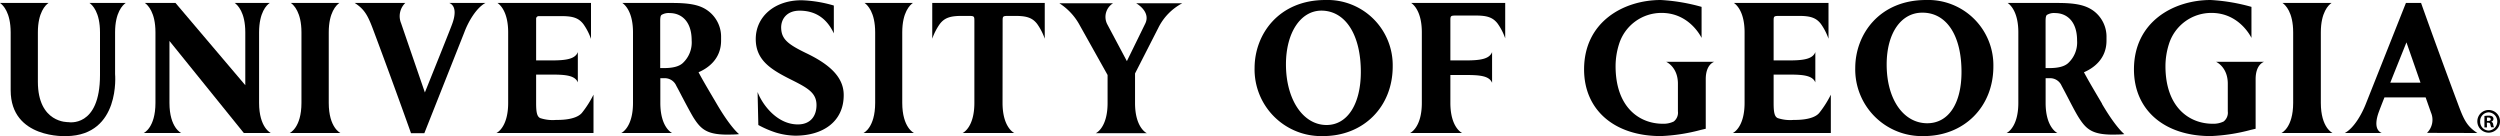
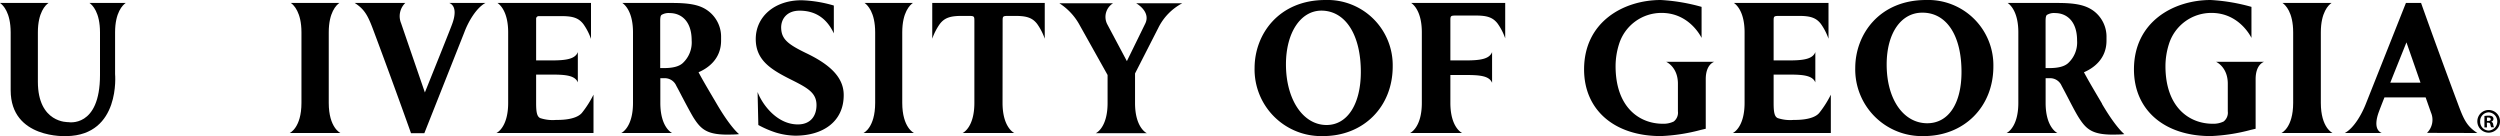
<svg xmlns="http://www.w3.org/2000/svg" viewBox="0 0 600 32.68">
  <title>GEORGIA-HW-1CB</title>
  <path d="M462.26,0h0c-11.18,0-17,8.21-17,16.33a16,16,0,0,0,16.44,16.33c9.68,0,16.71-7,16.71-16.72A15.66,15.66,0,0,0,462.26,0Zm8.5,17.26c0,7.76-3.23,12.32-8.22,12.32-5.65,0-9.74-5.66-9.74-14.09,0-7.6,3.5-12.45,8.53-12.45h0C467.07,3,470.76,8.35,470.76,17.26Z" />
  <path d="M318.1,0h0c-11.18,0-17,8.21-17,16.33a16,16,0,0,0,16.44,16.33c9.68,0,16.71-7,16.71-16.72A15.66,15.66,0,0,0,318.1,0Zm8.5,17.26C326.6,25,323.37,30,318.38,30c-5.65,0-9.75-6.12-9.75-14.55,0-7.6,3.51-12.9,8.53-12.9h0C322.91,2.59,326.6,8.35,326.6,17.26Z" />
  <path d="M409.38,19V30.9l-1.19.28a43.74,43.74,0,0,1-9.58,1.48c-11.2,0-18.43-6.3-18.43-16C380.18,5.2,389.72,0,398.59,0a45.18,45.18,0,0,1,9.79,1.65V9.1s-2.78-6-9.58-6a10.65,10.65,0,0,0-10.25,7.55,17.54,17.54,0,0,0-.81,5.21c0,9.87,5.69,13.84,11.33,13.84a5.64,5.64,0,0,0,2.63-.54,2.68,2.68,0,0,0,1-2.44V20.09c0-4.06-2.83-5.26-2.83-5.26h11.57S409.38,15.36,409.38,19Z" />
  <path d="M541.35,19V30.9l-1.19.28a43.74,43.74,0,0,1-9.58,1.48c-11.2,0-18.43-6.3-18.43-16C512.15,5.2,521.69,0,530.56,0a45.18,45.18,0,0,1,9.79,1.65V9.1s-2.78-6-9.58-6a10.65,10.65,0,0,0-10.25,7.55,17.54,17.54,0,0,0-.81,5.21c0,9.87,5.69,13.84,11.33,13.84a5.64,5.64,0,0,0,2.63-.54,2.68,2.68,0,0,0,1-2.44V20.09c0-4.06-2.83-5.26-2.83-5.26H543.4S541.35,15.36,541.35,19Z" />
  <path d="M107.83.71c1.8.78,1.39,3.23.65,5.16-.37,1.07-4.57,11.5-6.51,16.32-.72-2.08-5.45-15.85-5.7-16.59a4.42,4.42,0,0,1,1-4.89H85.13C87.71,2.37,88.41,4,89.89,8c2.51,6.7,6,16.23,8.69,23.79l.06.18h3.2L111.42,7.8c1-2.69,2.93-5.94,5.09-7.09Z" />
  <path d="M139.65,27.1c-1.54,1.79-5.58,1.68-6.16,1.68a9.55,9.55,0,0,1-3.82-.43c-.81-.36-1-1.46-1-3.64V17.9h3.71c3.34,0,5.63.2,6.3,1.88V12.5c-.63,1.67-2.82,2-6.3,2h-3.71v-10a.62.62,0,0,1,.61-.63h5.52c2.74,0,4.08.47,5.2,1.9a14.12,14.12,0,0,1,1.84,3.57V.71H119.4c.71.49,2.56,2.23,2.56,7.06V24.69c0,6-2.82,7.23-2.82,7.23h23.3v-9.2A24.36,24.36,0,0,1,139.65,27.1Z" />
  <path d="M430.49,28.78a9.55,9.55,0,0,1-3.82-.43c-.81-.35-1-1.46-1-3.64V17.9h3.71c3.34,0,5.63.2,6.3,1.88V12.5c-.63,1.67-2.82,2-6.3,2h-3.71V5.18c0-1.36,0-1.36,1.66-1.36h4.47c2.74,0,4.08.47,5.2,1.9a14.12,14.12,0,0,1,1.84,3.57V.71h-22.7c.71.49,2.56,2.23,2.56,7.06V24.69c0,6-2.82,7.23-2.82,7.23h23.52v-9.2a24.36,24.36,0,0,1-2.78,4.38C435.12,28.89,431.07,28.78,430.49,28.78Z" />
  <path d="M559.81,31.92S557,30.67,557,24.69V7.77c0-4.83,1.85-6.57,2.56-7.06H547.8c.71.49,2.56,2.23,2.56,7.06V24.69c0,6-2.82,7.23-2.82,7.23Z" />
-   <path d="M65,31.92s-2.82-1.25-2.82-7.23V7.77C62.19,2.94,64,1.2,64.74.71H56.32c.71.49,2.55,2.23,2.55,7.06V20.45L42.12.71H34.76c.71.49,2.55,2.23,2.55,7.06V24.69c0,6-2.82,7.23-2.82,7.23h9s-2.82-1.25-2.82-7.23V9.83L58.52,31.92Z" />
  <path d="M219.36,31.92s-2.82-1.25-2.82-7.23V7.77c0-4.83,1.84-6.57,2.55-7.06h-11.6c.71.49,2.55,2.23,2.55,7.06V24.69c0,6-2.81,7.23-2.81,7.23Z" />
  <path d="M81.71,31.92s-2.81-1.25-2.81-7.23V7.77c0-4.83,1.84-6.57,2.55-7.06H69.8c.7.49,2.55,2.23,2.55,7.06V24.69c0,6-2.82,7.23-2.82,7.23Z" />
  <path d="M594.57,31.92c-2.58-1.66-3.28-3.24-4.76-7.25-2.51-6.69-6-16.22-8.69-23.78l-.06-.18h-3.64l-9.58,24.12c-1.05,2.69-2.93,5.94-5.09,7.09h8.86c-1.8-.78-1.39-3.23-.65-5.17.13-.37.63-1.67,1.31-3.38h9.88L583.43,27a4.4,4.4,0,0,1-.95,4.89Zm-20.9-12.08c1.82-4.57,3.88-9.67,3.88-9.67l3.37,9.67Z" />
  <path d="M193.35,12.69c-4.29-2.09-5.78-3.32-5.87-5.94-.07-2.14,1.33-4.19,4.41-4.19,4.52,0,6.88,2.59,8.23,5.45V1.33A30.69,30.69,0,0,0,192.38.06c-6.56,0-11,4-11,9.31s4,7.52,9,10c3.59,1.82,5.58,3,5.58,5.85,0,2.62-1.44,4.64-4.47,4.64-5,0-8.53-4.74-9.67-7.78L182,30a24.08,24.08,0,0,0,4.28,1.84,17.31,17.31,0,0,0,4.6.72c6.58,0,11.61-3.34,11.61-9.71C202.53,18.14,198.41,15.1,193.35,12.69Z" />
  <path d="M350.91,31.92s-2.82-1.25-2.82-7.23V18h3.7c3.34,0,5.63.19,6.31,1.88V12.5c-.64,1.67-2.83,2-6.31,2h-3.7V5.09c0-1.36,0-1.36,1.66-1.36h4.46c2.74,0,4.08.47,5.2,1.9a14,14,0,0,1,1.84,3.57V.71H338.69c.71.49,2.55,2.23,2.55,7.06V24.69c0,6-2.82,7.23-2.82,7.23Z" />
  <path d="M240.63,5.18c0-1.36,0-1.36,1.66-1.36h1.41c2.74,0,4.08.47,5.2,1.9a14.12,14.12,0,0,1,1.84,3.57V.71h-27V9.29a14.12,14.12,0,0,1,1.84-3.57c1.12-1.43,2.46-1.9,5.2-1.9h1.41c1.66,0,1.66,0,1.66,1.36V24.69c0,6-2.82,7.23-2.82,7.23h12.4s-2.82-1.25-2.82-7.23Z" />
  <path d="M24,18V7.77C24,2.94,22.18,1.2,21.47.71h8.7c-.7.49-2.55,2.23-2.55,7.06v10S29,32.43,16,32.67c0,0-13.44.76-13.44-11V7.77C2.55,2.94.71,1.2,0,.71H11.64c-.7.49-2.55,2.23-2.55,7.06V19.61c0,10,7.27,9.7,7.27,9.7S24,30.78,24,18Z" />
  <path d="M272.67.78s3.53,1.94,2.23,4.8l-4.45,9.09-4.7-8.83A3.85,3.85,0,0,1,267.14.78h-12.9a14.33,14.33,0,0,1,4.89,5.27L265.82,18v6.73c0,6-2.82,7.23-2.82,7.23h12.23s-2.82-1.25-2.82-7.23v-7.1L278,6.68a13.35,13.35,0,0,1,5.75-5.9Z" />
  <path d="M166,9.72a6.74,6.74,0,0,1-2.15,5.43h0c-.88.8-2.36,1.19-4.52,1.19h-.88V5.11c0-.89.08-1.32.3-1.52a3.26,3.26,0,0,1,2-.45C163.31,3.14,166,4.87,166,9.72Zm6,15.18c-1.33-2.26-3.35-5.64-4.35-7.56,2.14-.92,5.41-3.08,5.41-7.6h0c0-.22,0-.45,0-.68a7.74,7.74,0,0,0-3.21-6.52C168,1.2,165.62.71,161.25.71H149.36c.71.49,2.56,2.23,2.56,7.06V24.69c0,6-2.82,7.23-2.82,7.23h12.2s-2.82-1.25-2.82-7.23V18.77h.92a3,3,0,0,1,2.91,1.82c.47.85.91,1.7,1.34,2.53.86,1.63,2,3.79,2.76,5.06,1.89,3,3.42,4.3,9.22,4.11,0,0,1,0,1.75-.1C177.37,32.19,175.38,30.69,172,24.9Z" />
  <path d="M498.5,9.72a6.74,6.74,0,0,1-2.15,5.43h0c-.88.8-2.36,1.19-4.52,1.19h-.89V5.11c0-.89.09-1.32.31-1.52a3.24,3.24,0,0,1,2-.45C495.79,3.14,498.5,4.87,498.5,9.72Zm6,15.18c-1.33-2.26-3.35-5.64-4.35-7.56,2.14-.92,5.41-3.08,5.41-7.6h0c0-.22,0-.45,0-.68a7.73,7.73,0,0,0-3.2-6.52C500.44,1.2,498.1.71,493.73.71H481.84c.71.49,2.56,2.23,2.56,7.06V24.69c0,6-2.82,7.23-2.82,7.23h12.2s-2.83-1.25-2.83-7.23V18.77h.93a3,3,0,0,1,2.91,1.82c.46.85.91,1.7,1.34,2.53.85,1.63,1.95,3.79,2.75,5.06,1.9,3,3.43,4.3,9.23,4.11,0,0,1,0,1.74-.1C509.84,32.19,507.85,30.69,504.46,24.9Z" />
  <path d="M600,29.14a2.72,2.72,0,1,1-2.71-2.74A2.71,2.71,0,0,1,600,29.14Zm-4.76,0a2.09,2.09,0,0,0,2.07,2.19,2.19,2.19,0,0,0,0-4.37A2.09,2.09,0,0,0,595.24,29.14Zm1.63,1.44h-.61V27.84a5.23,5.23,0,0,1,1-.08,1.56,1.56,0,0,1,.91.2.74.74,0,0,1,.26.6.68.68,0,0,1-.55.63v0a.8.8,0,0,1,.49.67,2.33,2.33,0,0,0,.19.68h-.66a2.39,2.39,0,0,1-.21-.67c-.05-.3-.21-.43-.55-.43h-.29Zm0-1.55h.29c.34,0,.61-.12.61-.4s-.18-.42-.56-.42a2,2,0,0,0-.34,0Z" />
</svg>